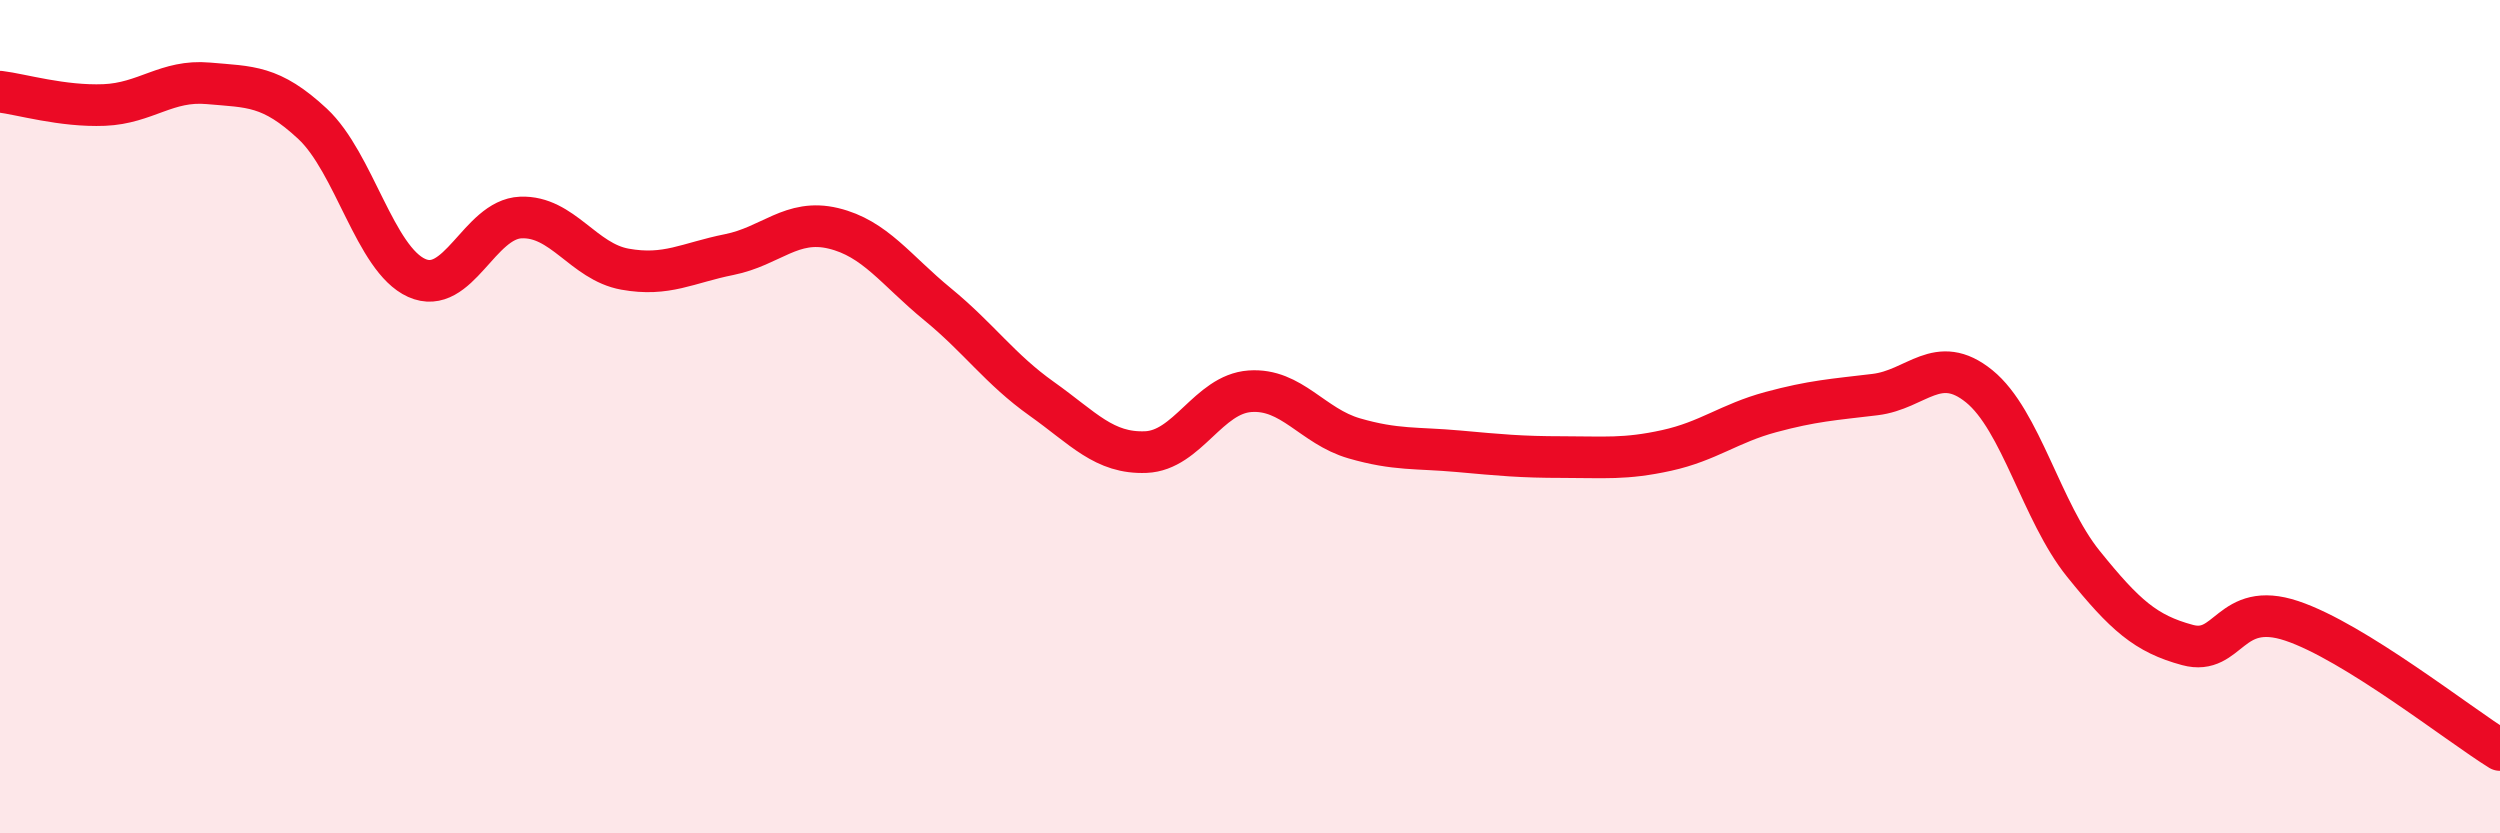
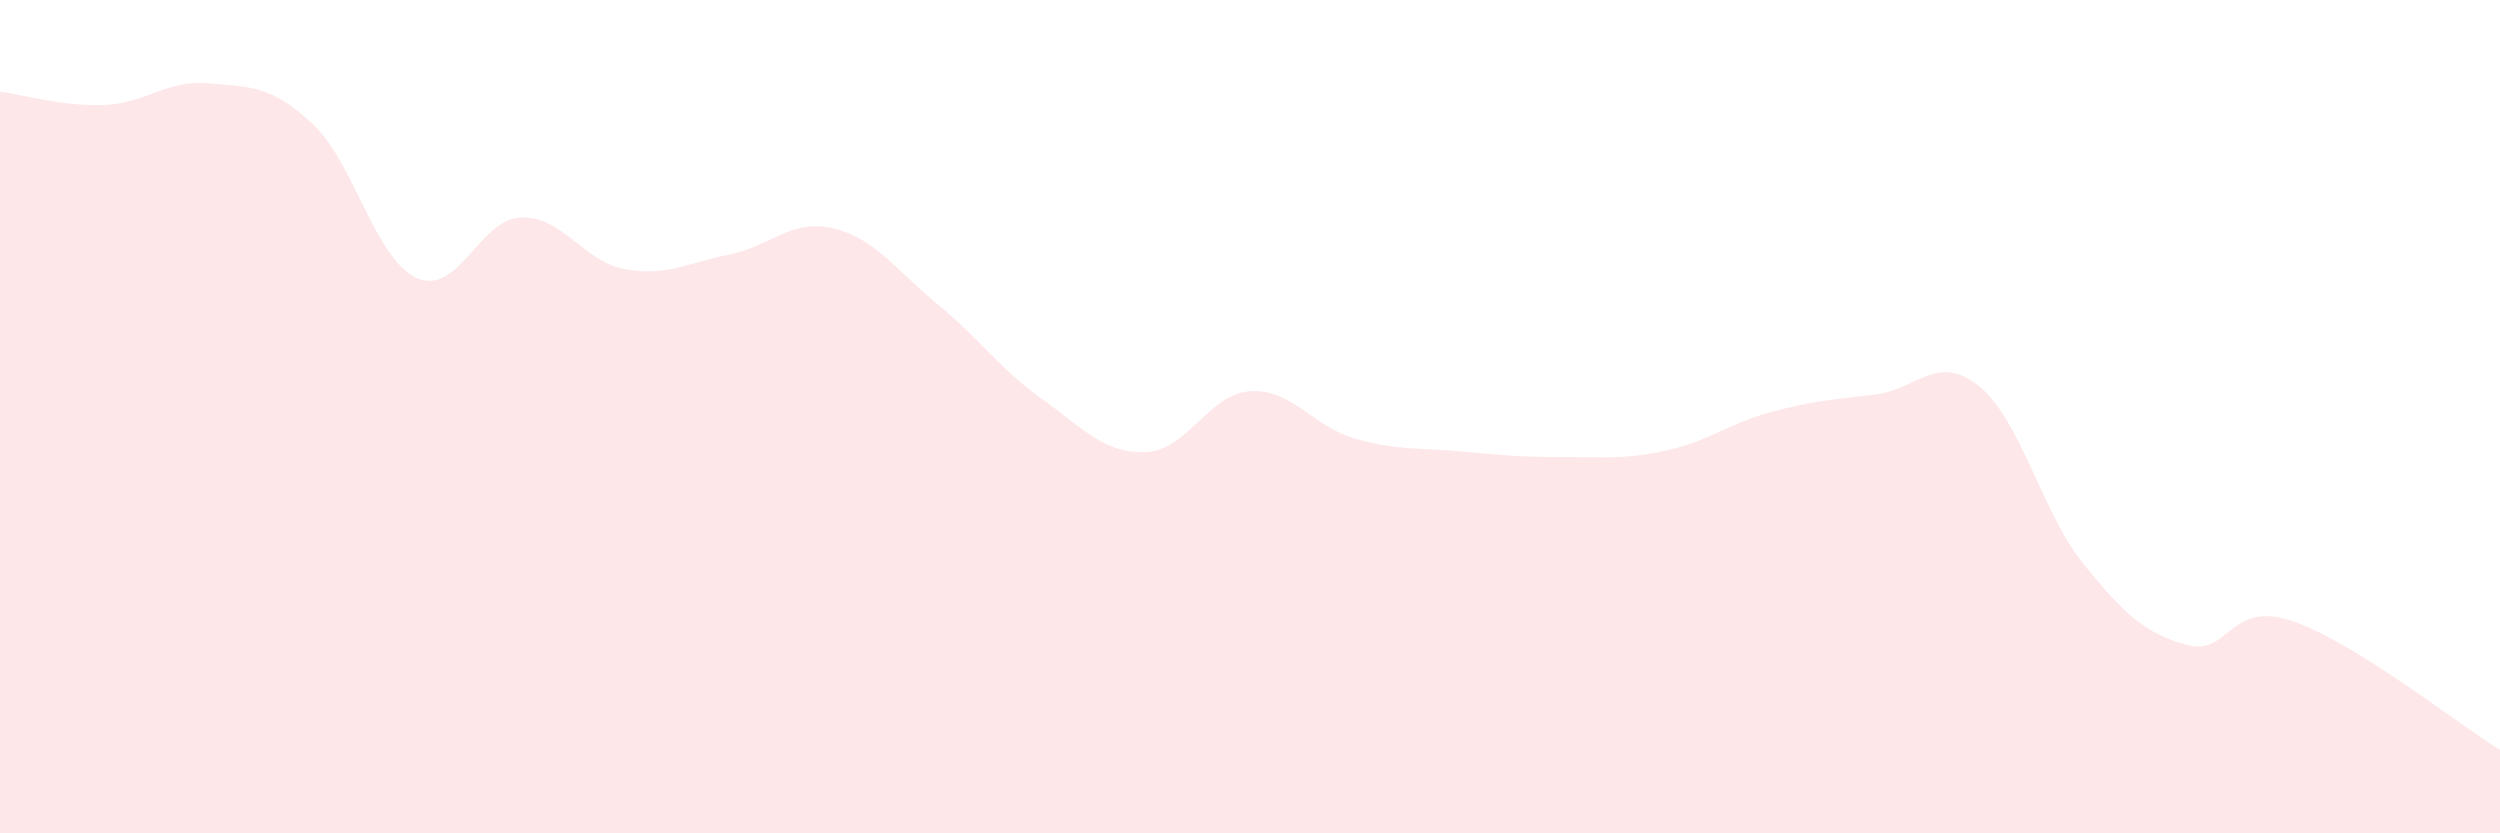
<svg xmlns="http://www.w3.org/2000/svg" width="60" height="20" viewBox="0 0 60 20">
  <path d="M 0,2.2 C 0.5,2.26 1.5,2.56 2.5,2.52 C 3.5,2.48 4,1.91 5,2 C 6,2.09 6.5,2.04 7.5,2.97 C 8.5,3.9 9,6.22 10,6.67 C 11,7.12 11.5,5.26 12.5,5.22 C 13.5,5.18 14,6.28 15,6.46 C 16,6.64 16.5,6.31 17.5,6.11 C 18.5,5.91 19,5.24 20,5.48 C 21,5.72 21.5,6.48 22.5,7.3 C 23.5,8.12 24,8.86 25,9.57 C 26,10.28 26.5,10.89 27.5,10.85 C 28.5,10.81 29,9.46 30,9.39 C 31,9.32 31.5,10.23 32.5,10.52 C 33.5,10.81 34,10.74 35,10.83 C 36,10.92 36.5,10.97 37.5,10.97 C 38.5,10.97 39,11.03 40,10.81 C 41,10.59 41.5,10.16 42.5,9.89 C 43.5,9.62 44,9.59 45,9.47 C 46,9.35 46.5,8.46 47.5,9.27 C 48.5,10.08 49,12.29 50,13.53 C 51,14.77 51.5,15.21 52.5,15.48 C 53.5,15.75 53.5,14.4 55,14.9 C 56.5,15.4 59,17.38 60,18L60 20L0 20Z" fill="#EB0A25" opacity="0.1" stroke-linecap="round" stroke-linejoin="round" />
-   <path d="M 0,2.2 C 0.5,2.26 1.5,2.56 2.5,2.52 C 3.5,2.48 4,1.91 5,2 C 6,2.09 6.5,2.04 7.5,2.97 C 8.5,3.9 9,6.22 10,6.67 C 11,7.12 11.5,5.26 12.5,5.22 C 13.5,5.18 14,6.28 15,6.46 C 16,6.64 16.5,6.31 17.5,6.11 C 18.5,5.91 19,5.24 20,5.48 C 21,5.72 21.5,6.48 22.5,7.3 C 23.5,8.12 24,8.86 25,9.57 C 26,10.28 26.5,10.89 27.5,10.85 C 28.5,10.81 29,9.46 30,9.39 C 31,9.32 31.5,10.23 32.5,10.52 C 33.5,10.81 34,10.74 35,10.83 C 36,10.92 36.5,10.97 37.5,10.97 C 38.5,10.97 39,11.03 40,10.81 C 41,10.59 41.5,10.16 42.5,9.89 C 43.5,9.62 44,9.59 45,9.47 C 46,9.35 46.5,8.46 47.5,9.27 C 48.5,10.08 49,12.29 50,13.53 C 51,14.77 51.5,15.21 52.5,15.48 C 53.5,15.75 53.5,14.4 55,14.9 C 56.5,15.4 59,17.38 60,18" stroke="#EB0A25" stroke-width="1" fill="none" stroke-linecap="round" stroke-linejoin="round" />
</svg>